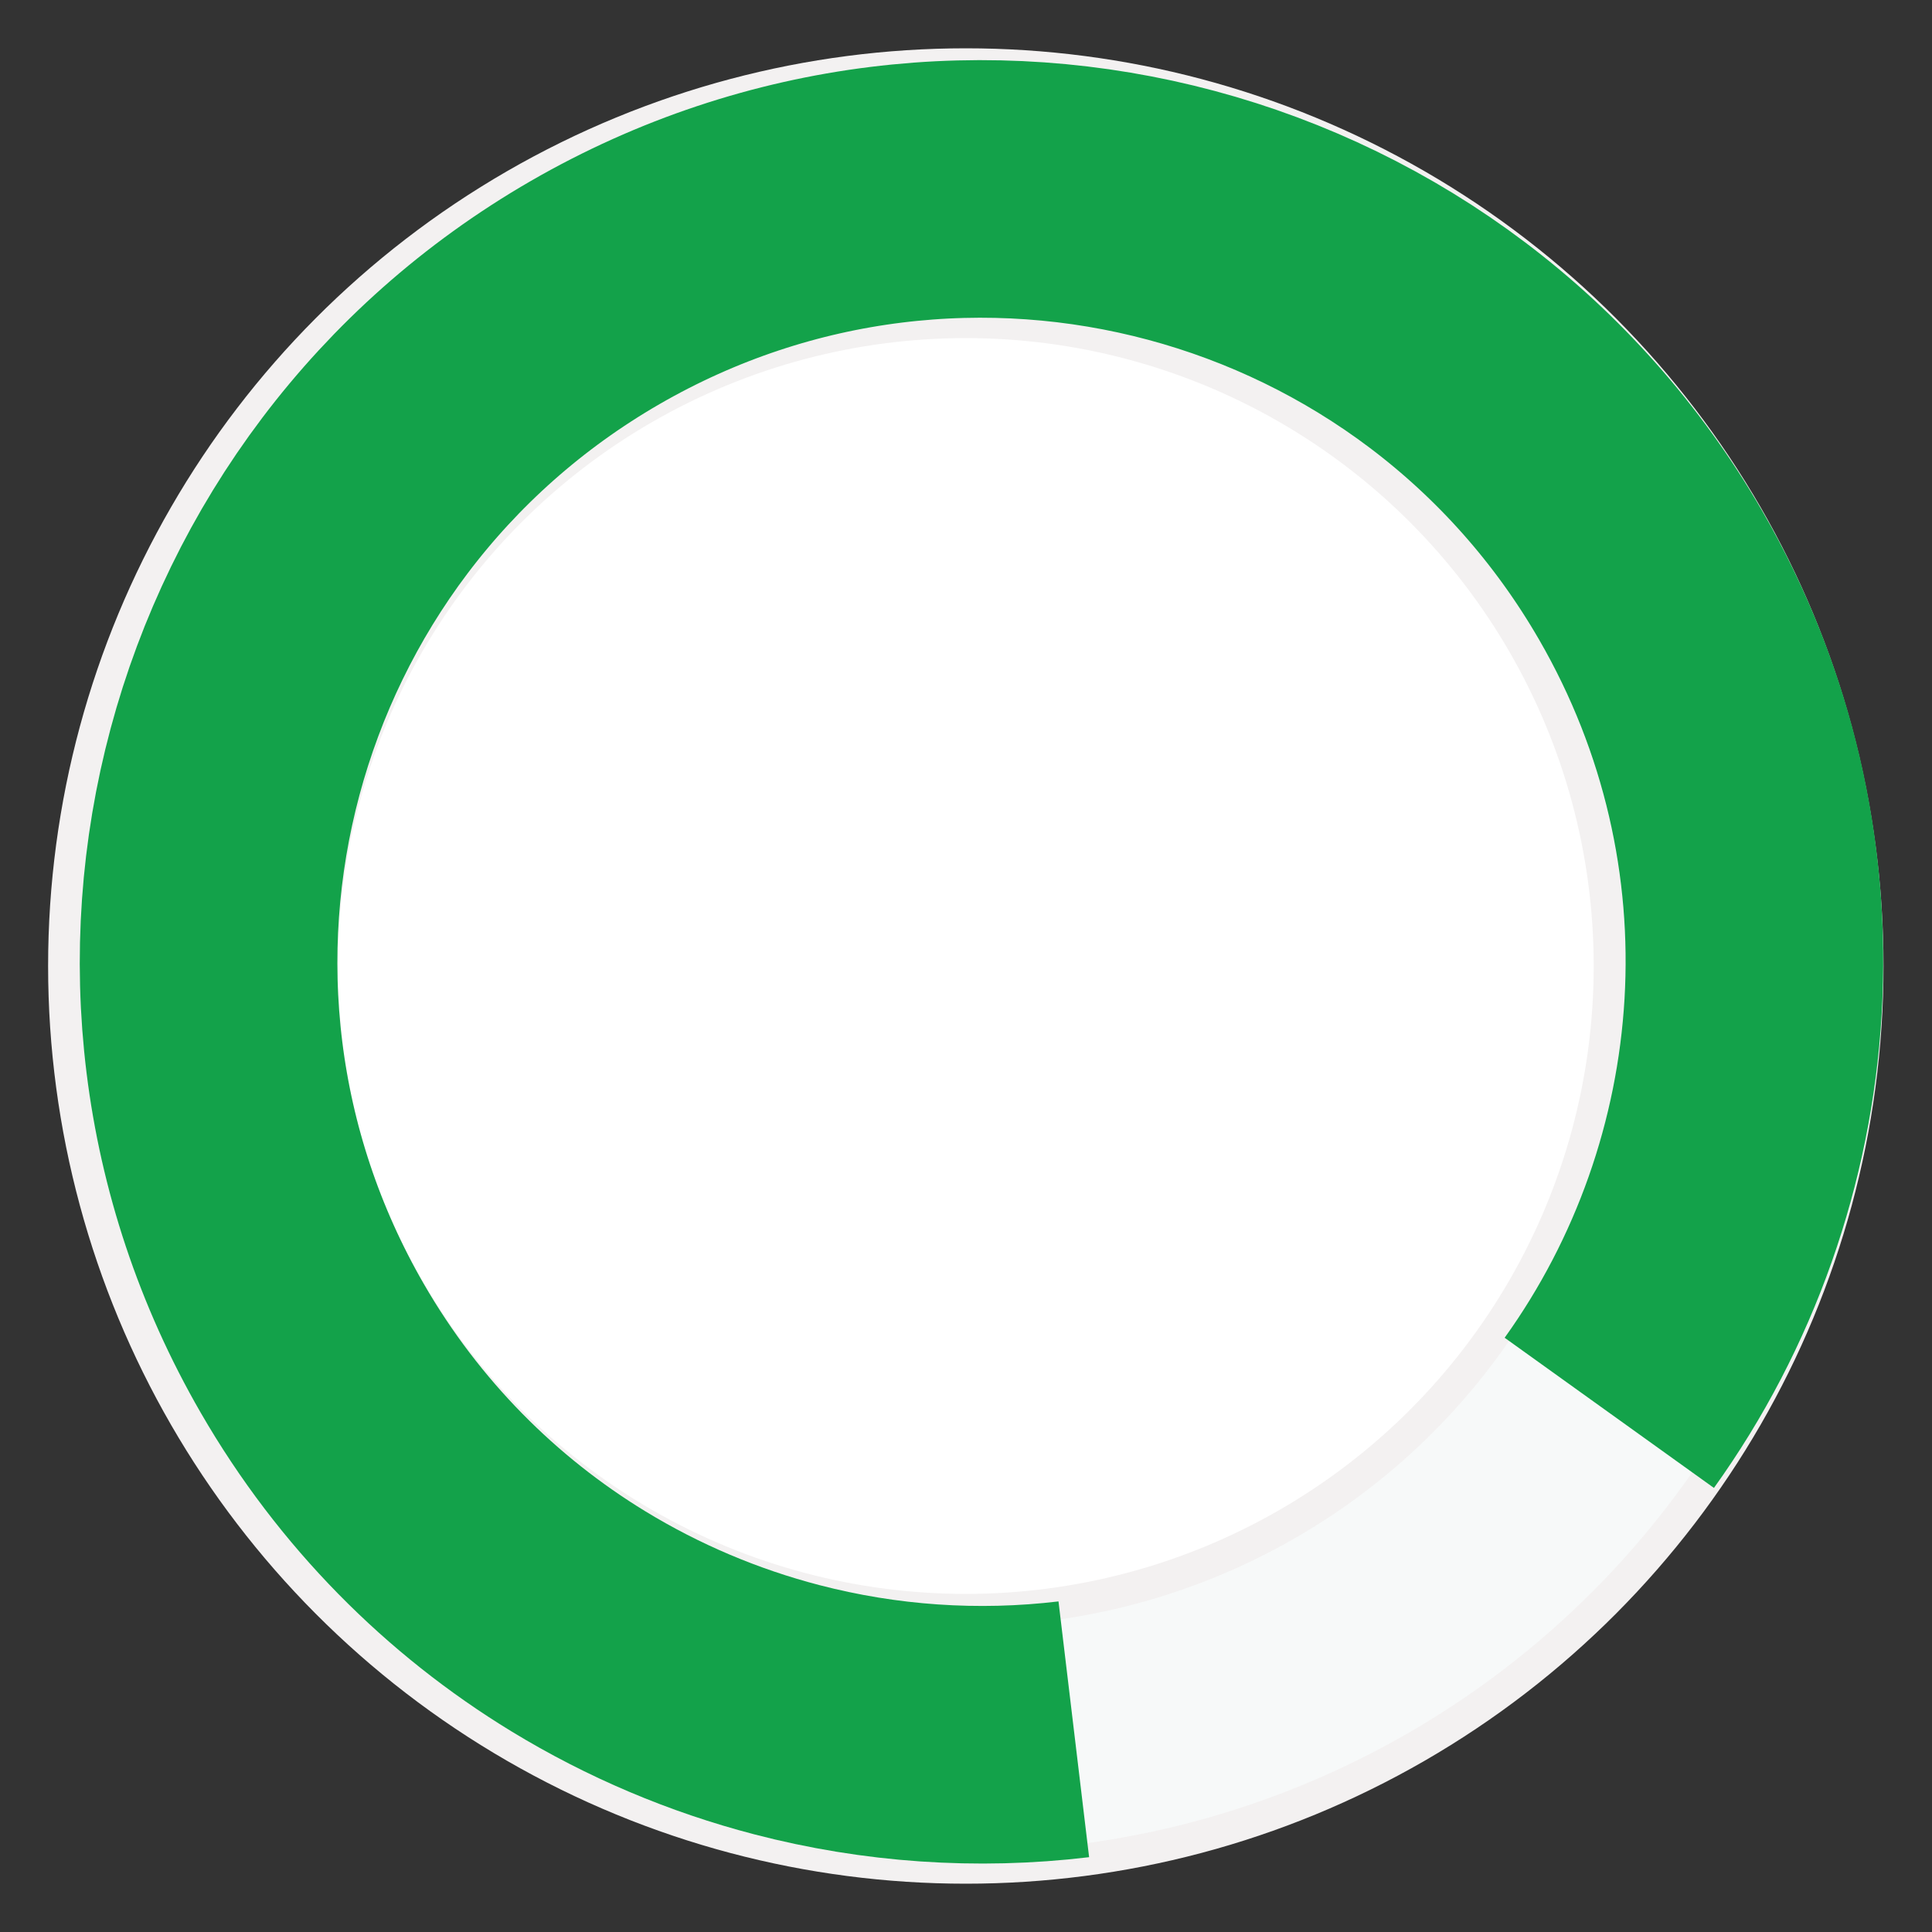
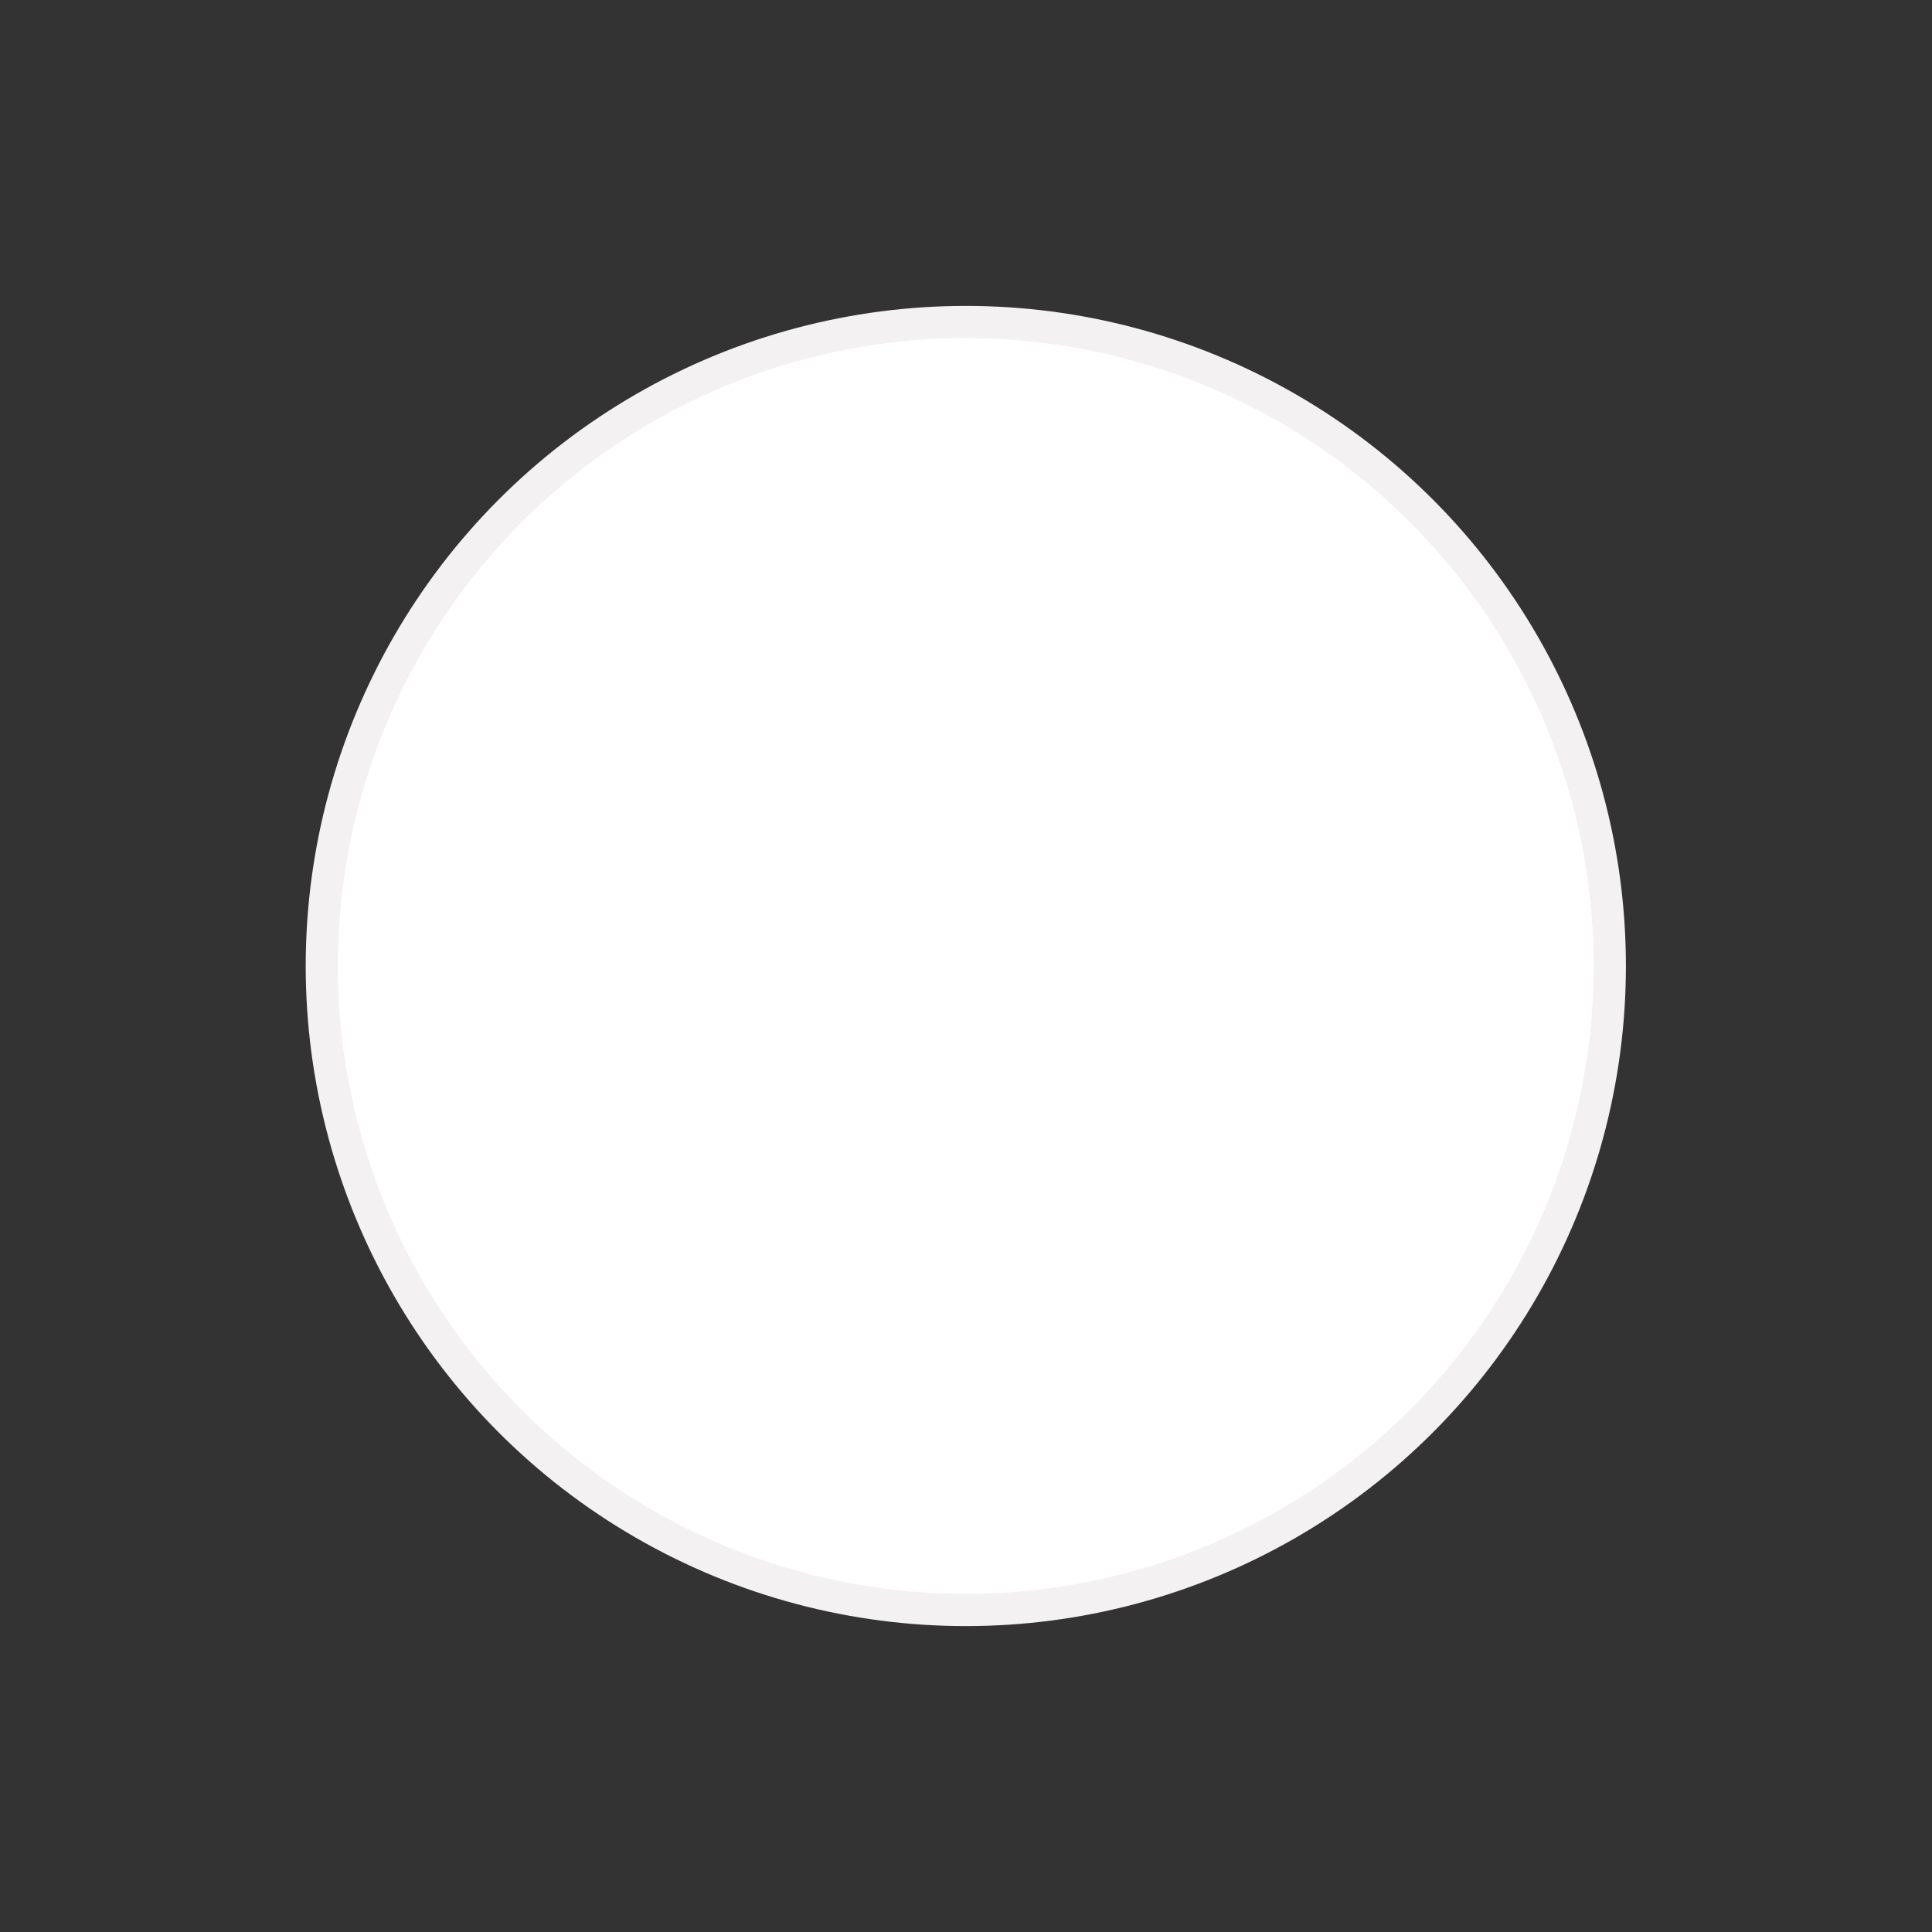
<svg xmlns="http://www.w3.org/2000/svg" width="30px" height="30px" viewBox="0 0 30 30" version="1.1">
  <rect x="0" y="0" width="30" height="30" fill="#333333" stroke="none" />
  <title>3536DA6E-9B71-44F3-8D22-FF1AB3231B26</title>
  <desc>Created with sketchtool.</desc>
  <g id="Page-1" stroke="none" stroke-width="1" fill="none" fill-rule="evenodd">
    <g id="MEDGULF-NABD" transform="translate(-936, -3611)">
      <g id="Group-11" transform="translate(934, 3609)">
        <g id="Group-4-Copy-4" transform="translate(2, 3)" stroke="#F3F1F1" stroke-width="0.5">
-           <circle id="Oval" fill="#F7F9F9" cx="14.997" cy="14" r="14" />
          <circle id="Oval-Copy-13" fill="#FFFFFF" cx="14.997" cy="14" r="10" />
        </g>
-         <path d="M21.941,27.939 C26.104,26.056 29,21.866 29,17 C29,10.373 23.627,5 17,5 C10.373,5 5,10.373 5,17 C5,19.077 5.528,21.031 6.457,22.735 C7.024,23.775 7.74,24.722 8.577,25.547 C9.638,26.593 10.893,27.442 12.283,28.037" id="Oval-Copy-23" stroke="#13A24A" stroke-width="4" transform="translate(17, 16.519) rotate(-30) translate(-17, -16.519) " />
      </g>
    </g>
  </g>
</svg>